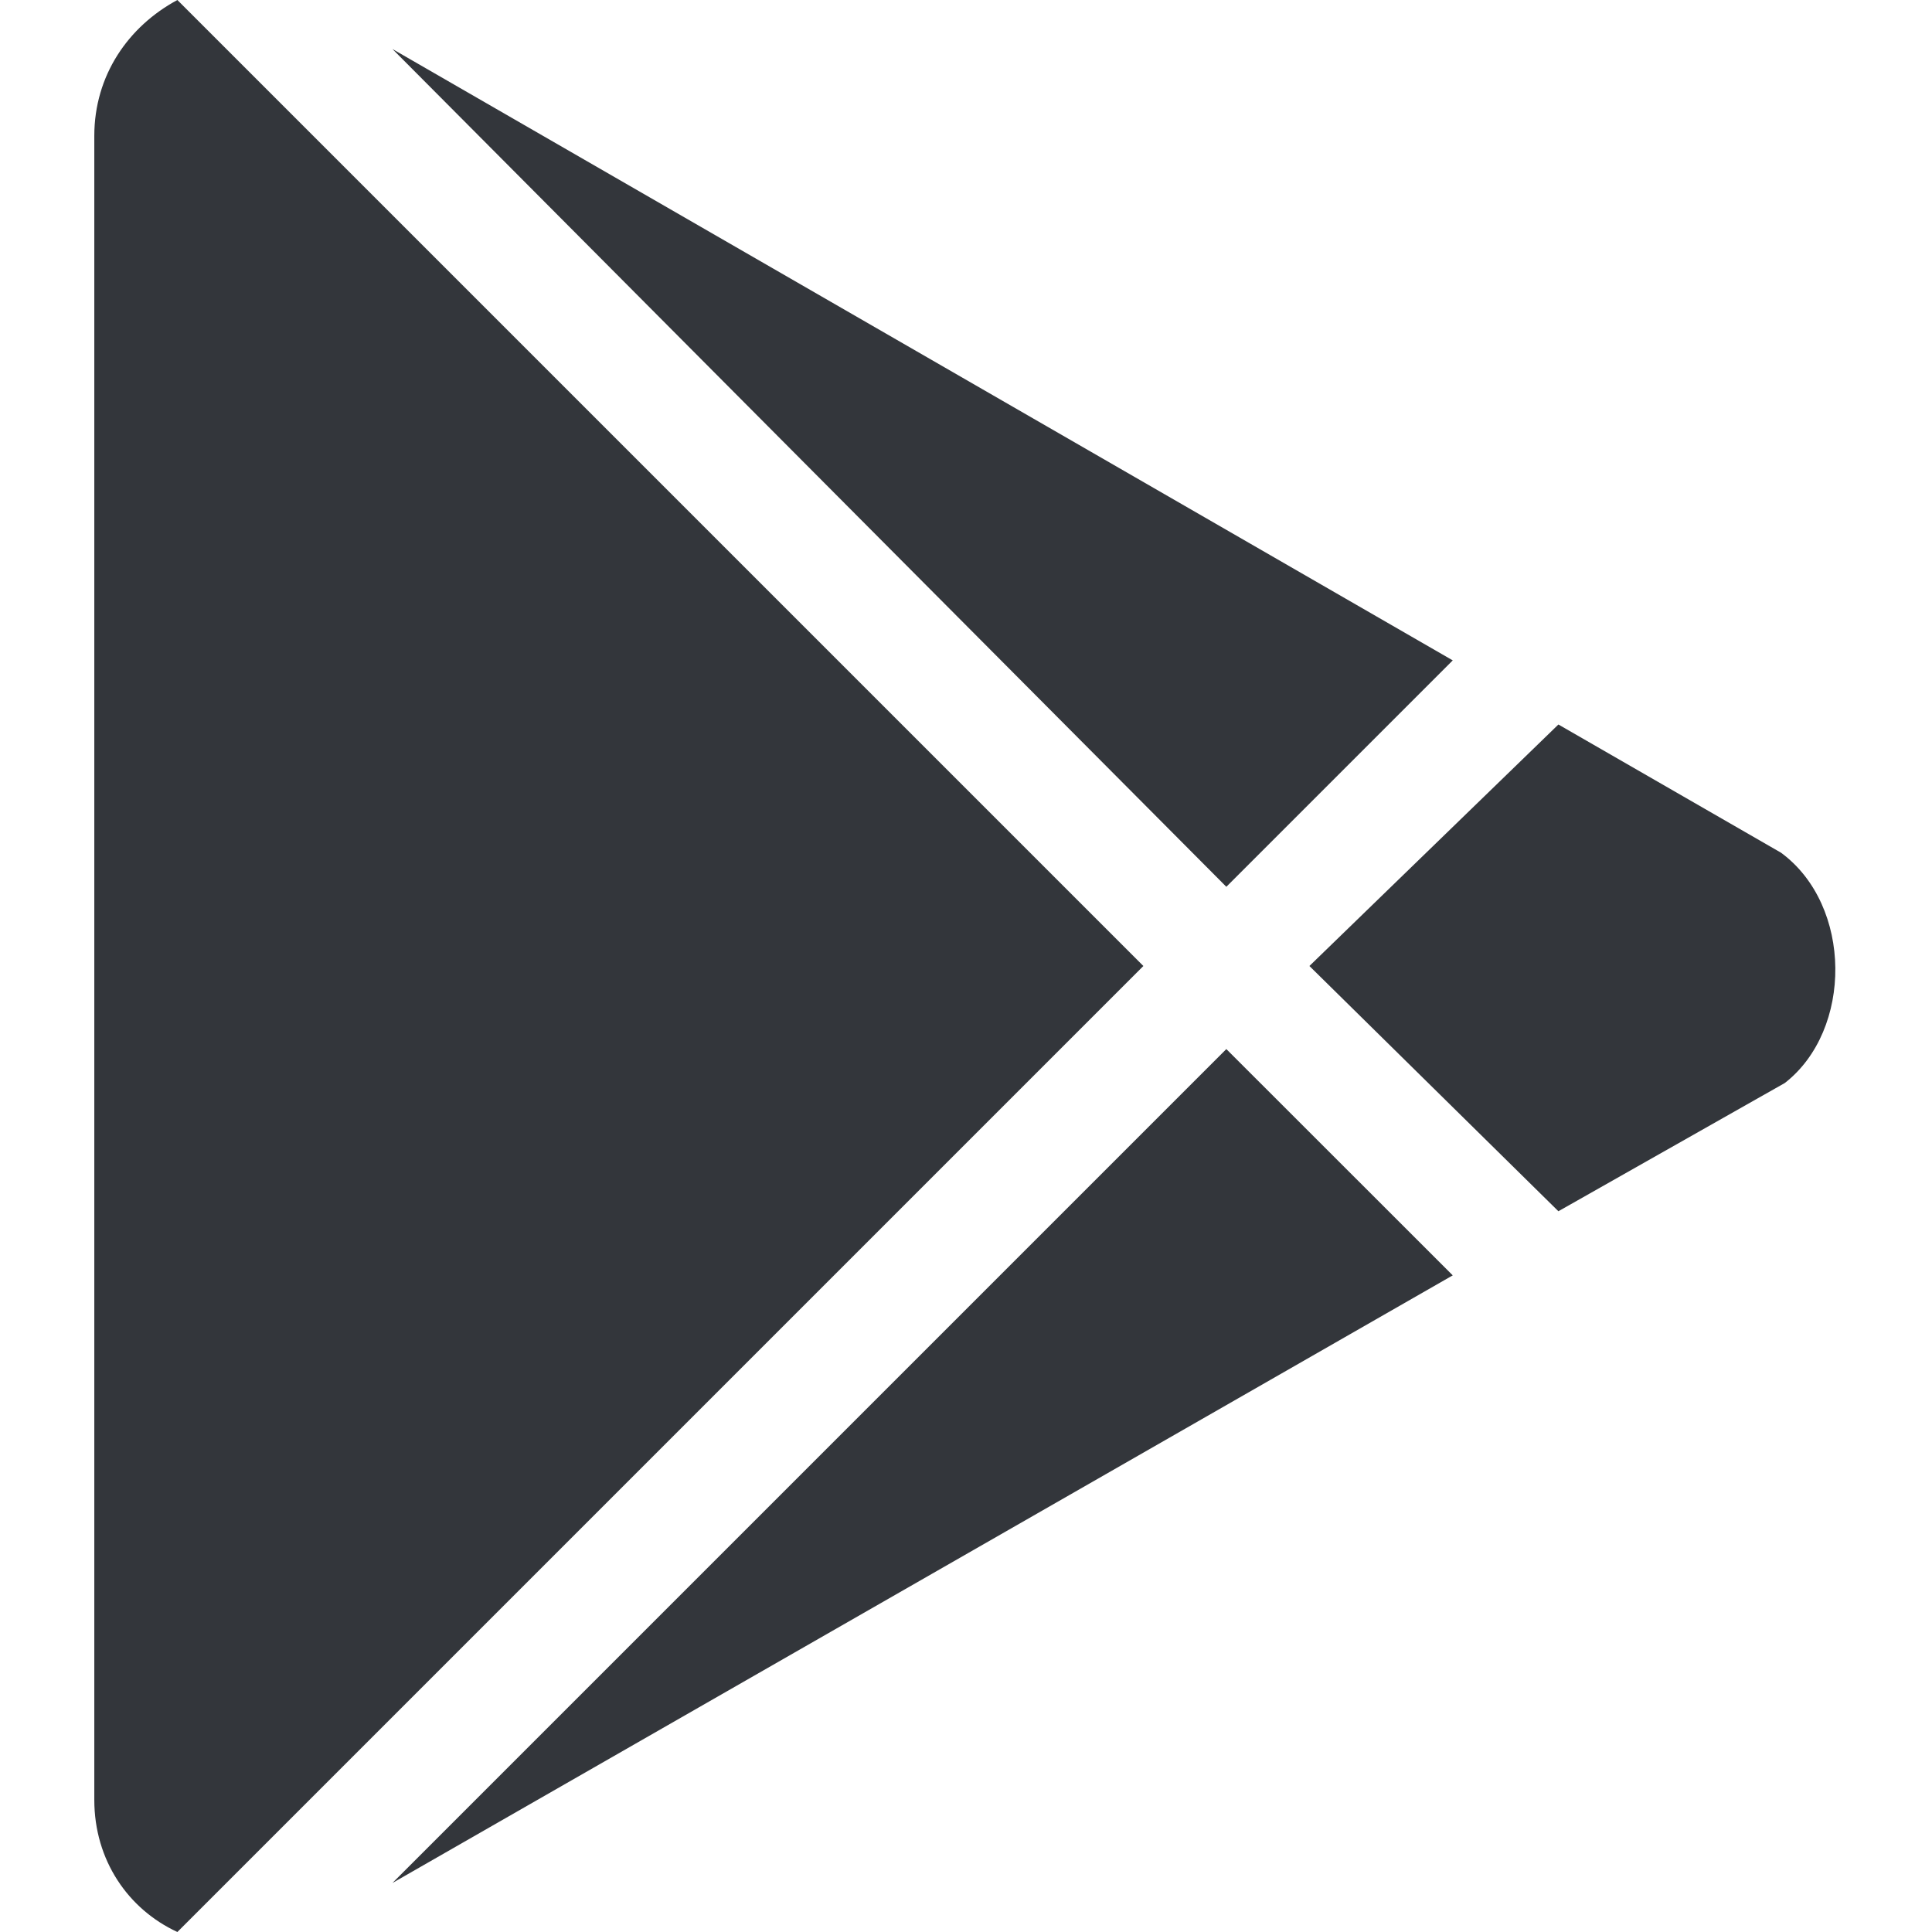
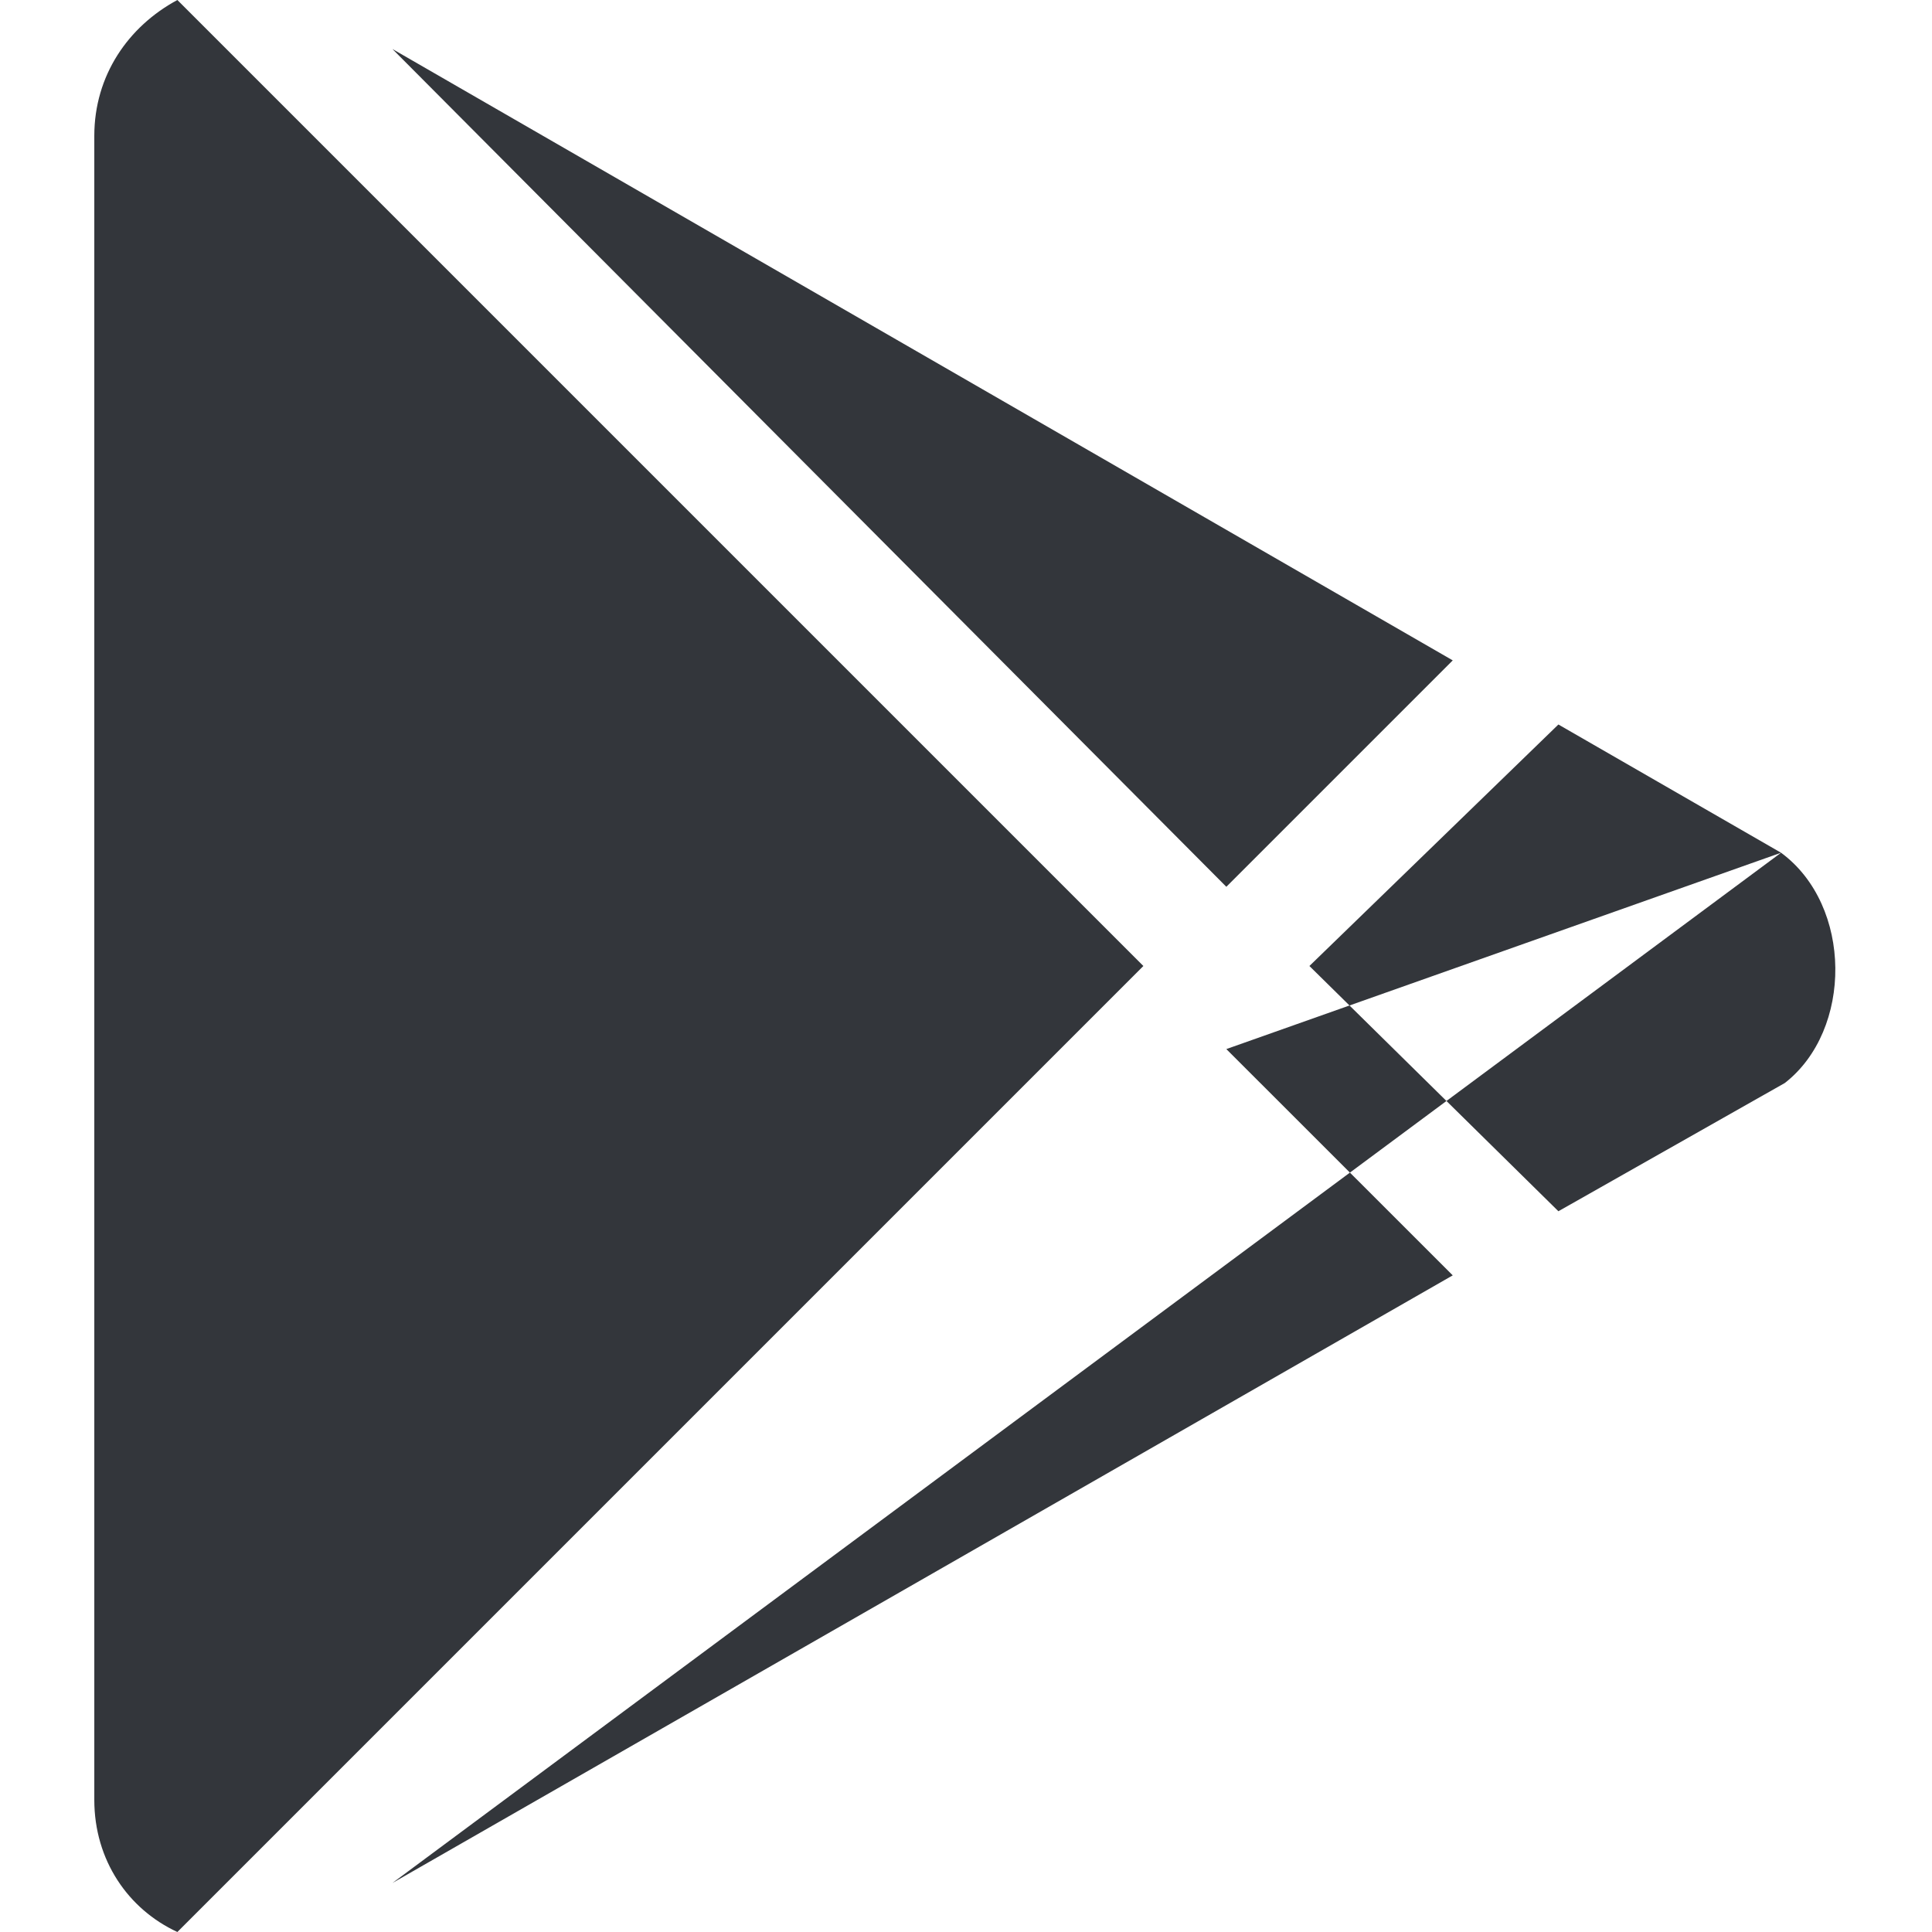
<svg xmlns="http://www.w3.org/2000/svg" width="16" height="16" viewBox="0 0 16 16" fill="none">
-   <path d="M10.156 7.344L12.031 5.469L3.25 0.406L10.156 7.344ZM1.469 0L9.469 8L1.469 16C1.062 15.812 0.781 15.406 0.781 14.906V1.125C0.781 0.625 1.062 0.219 1.469 0ZM14.75 7.062C15.344 7.5 15.344 8.531 14.781 8.969L12.906 10.031L10.844 8L12.906 6L14.75 7.062ZM3.25 15.594L10.156 8.688L12.031 10.562L3.25 15.594Z" fill="#33363B" />
+   <path d="M10.156 7.344L12.031 5.469L3.25 0.406L10.156 7.344ZM1.469 0L9.469 8L1.469 16C1.062 15.812 0.781 15.406 0.781 14.906V1.125C0.781 0.625 1.062 0.219 1.469 0ZM14.75 7.062C15.344 7.5 15.344 8.531 14.781 8.969L12.906 10.031L10.844 8L12.906 6L14.75 7.062ZL10.156 8.688L12.031 10.562L3.25 15.594Z" fill="#33363B" />
</svg>